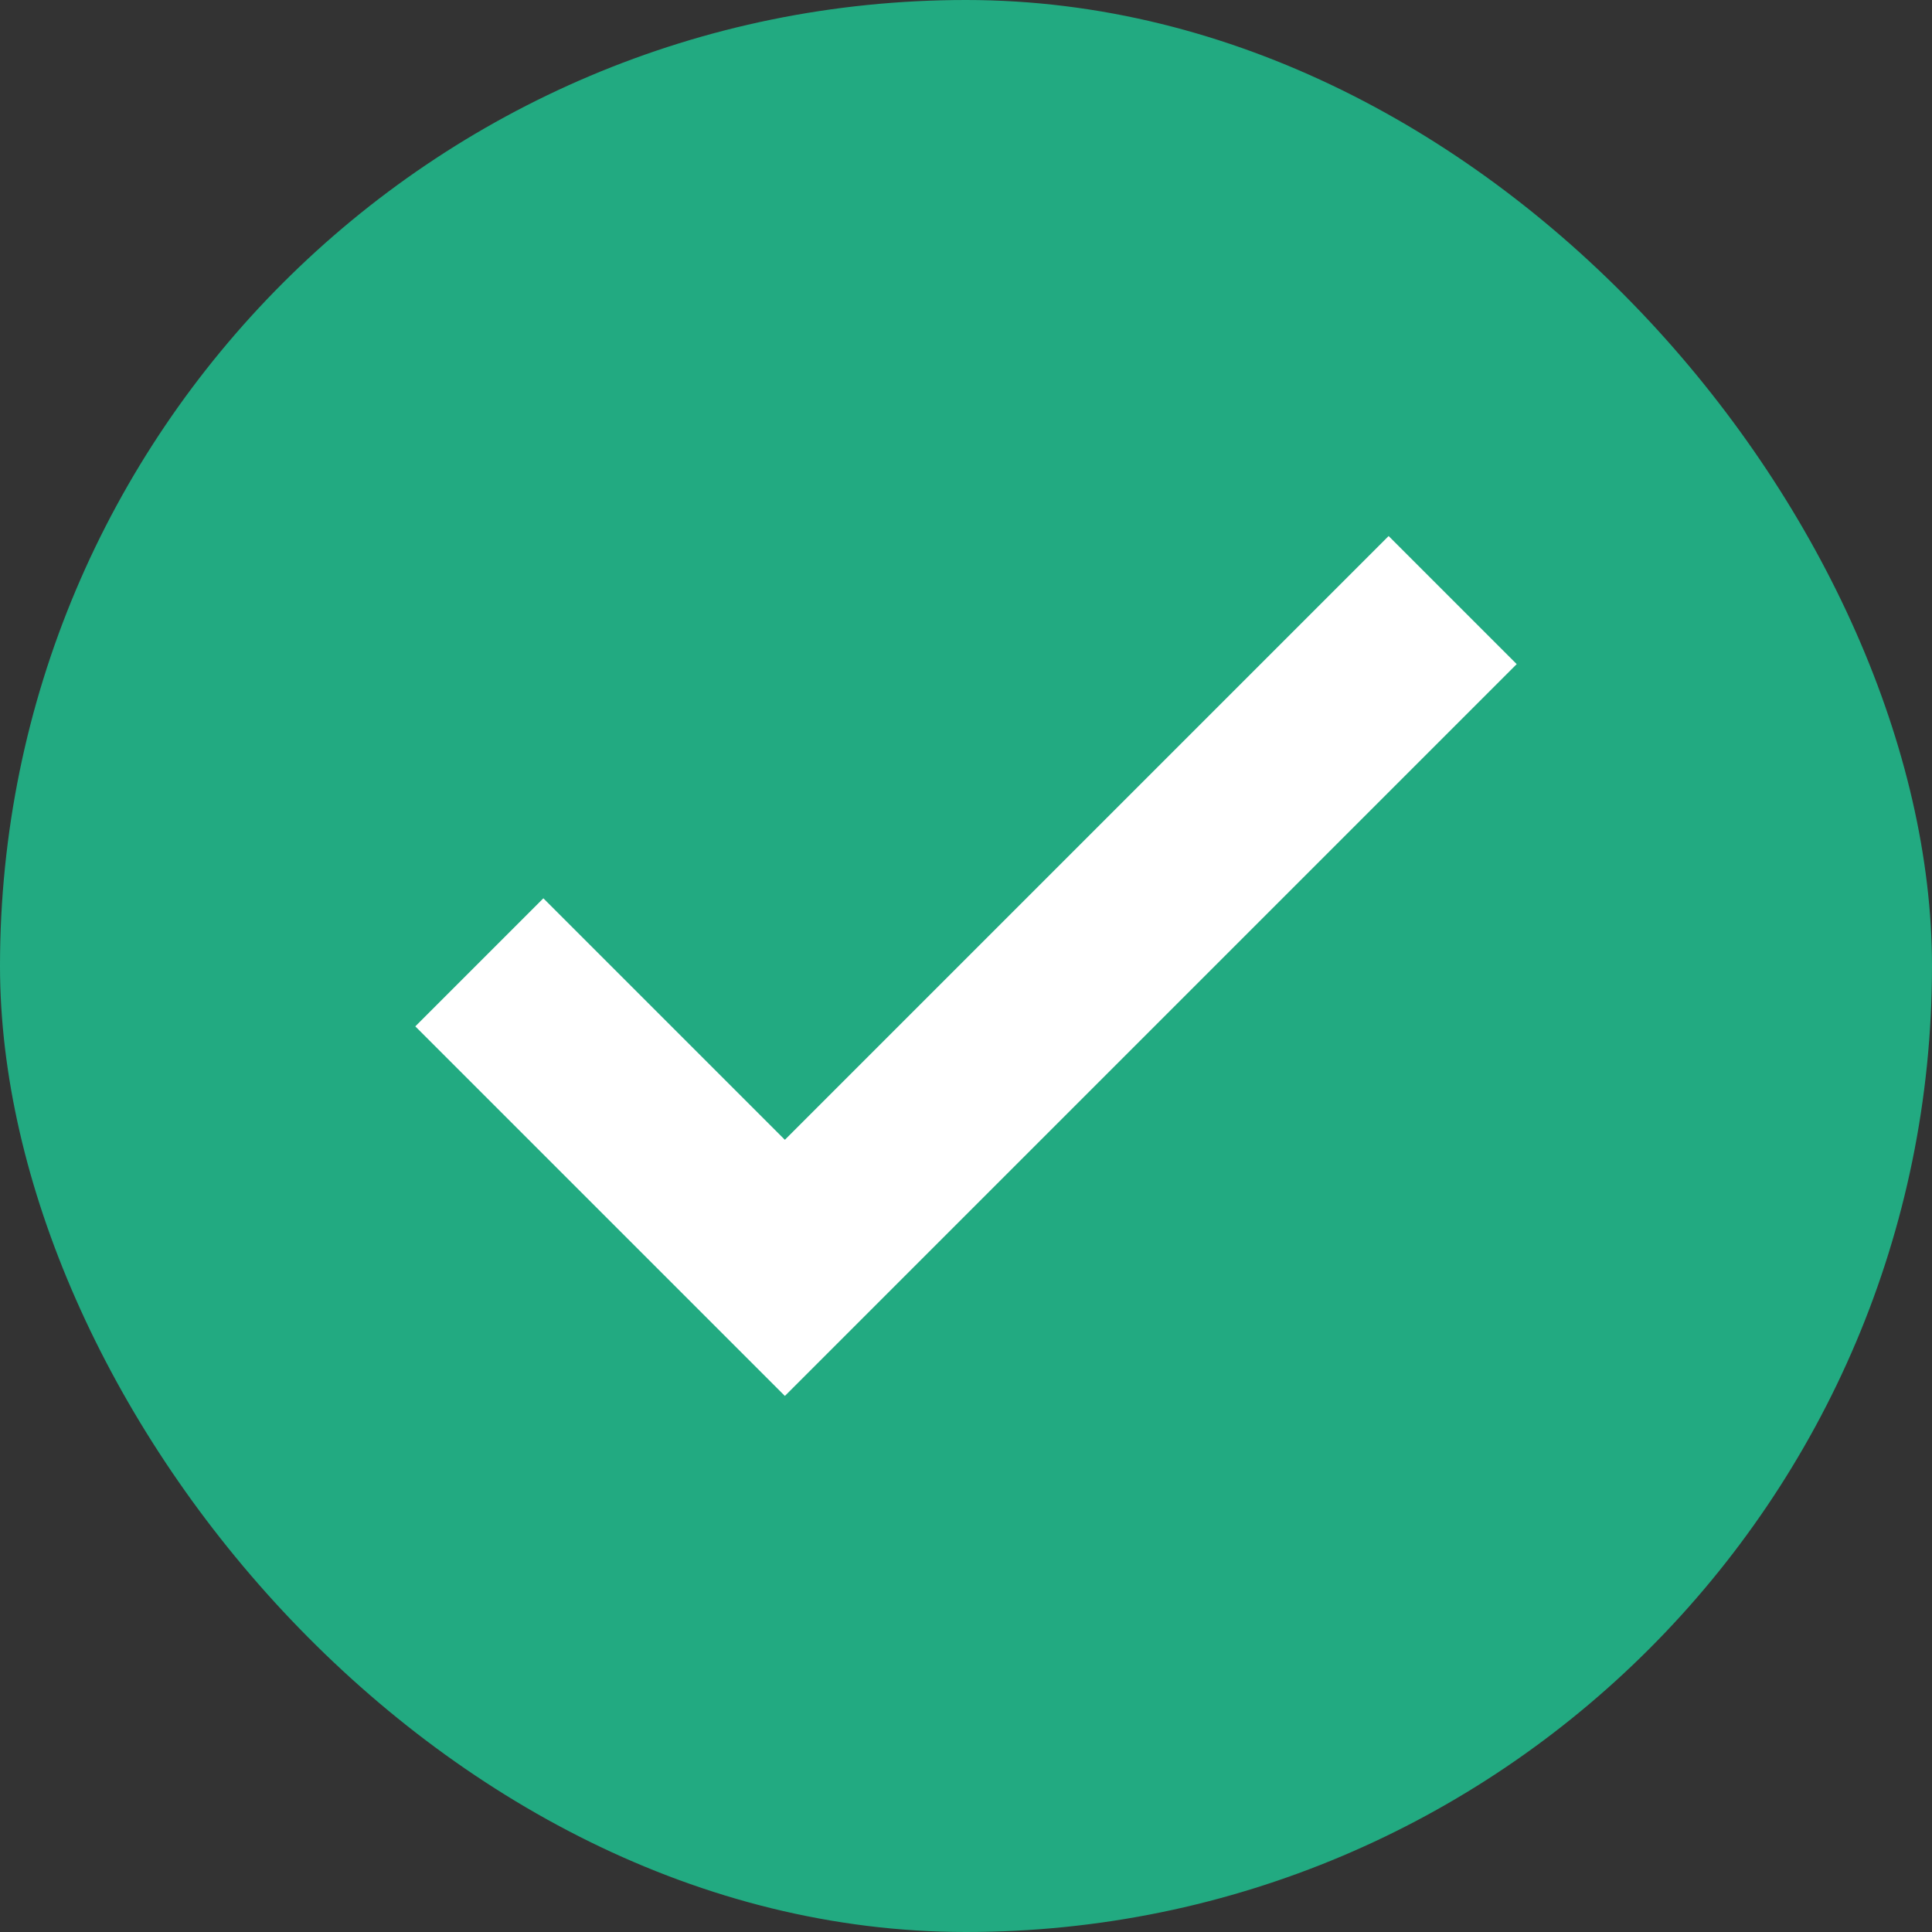
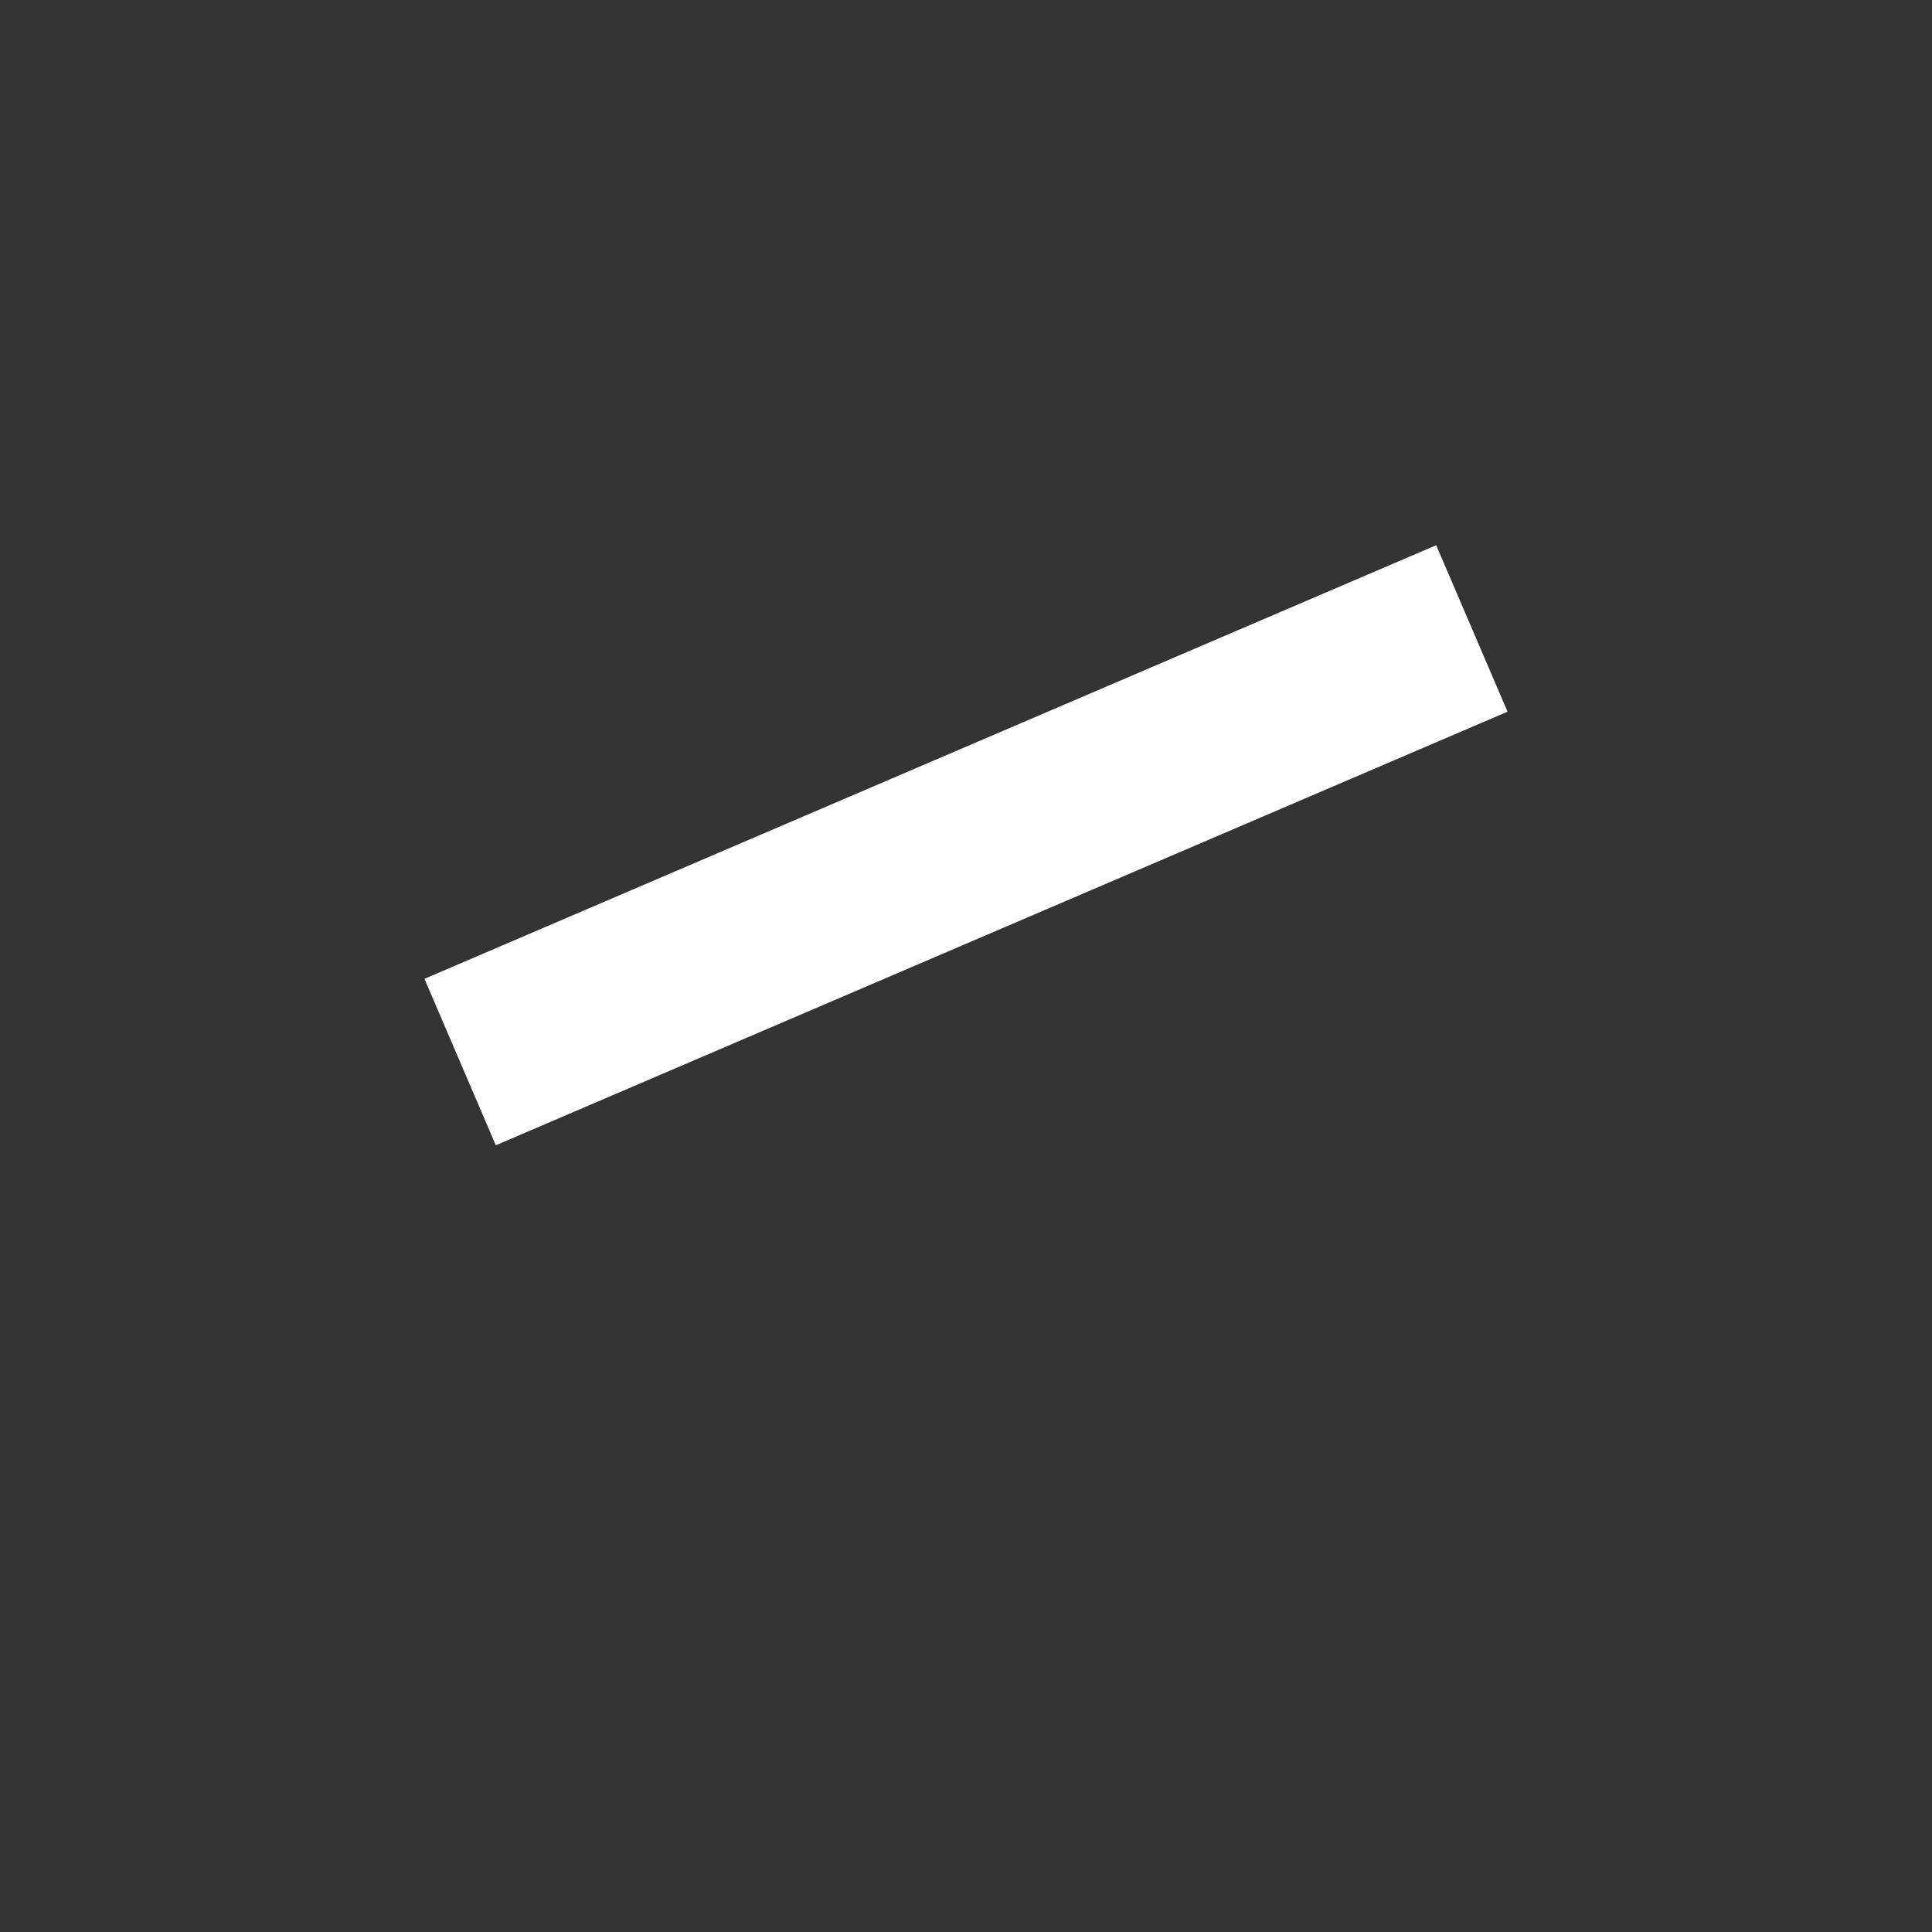
<svg xmlns="http://www.w3.org/2000/svg" width="32" height="32" viewBox="0 0 32 32" fill="none">
  <rect x="0" y="0" width="32" height="32" fill="#333333" stroke="none" />
-   <rect width="32" height="32" rx="16" fill="#22AA81" />
-   <path d="M9 17L13 21L23 11" stroke="white" stroke-width="3" stroke-miterlimit="10" stroke-linecap="square" />
+   <path d="M9 17L23 11" stroke="white" stroke-width="3" stroke-miterlimit="10" stroke-linecap="square" />
</svg>